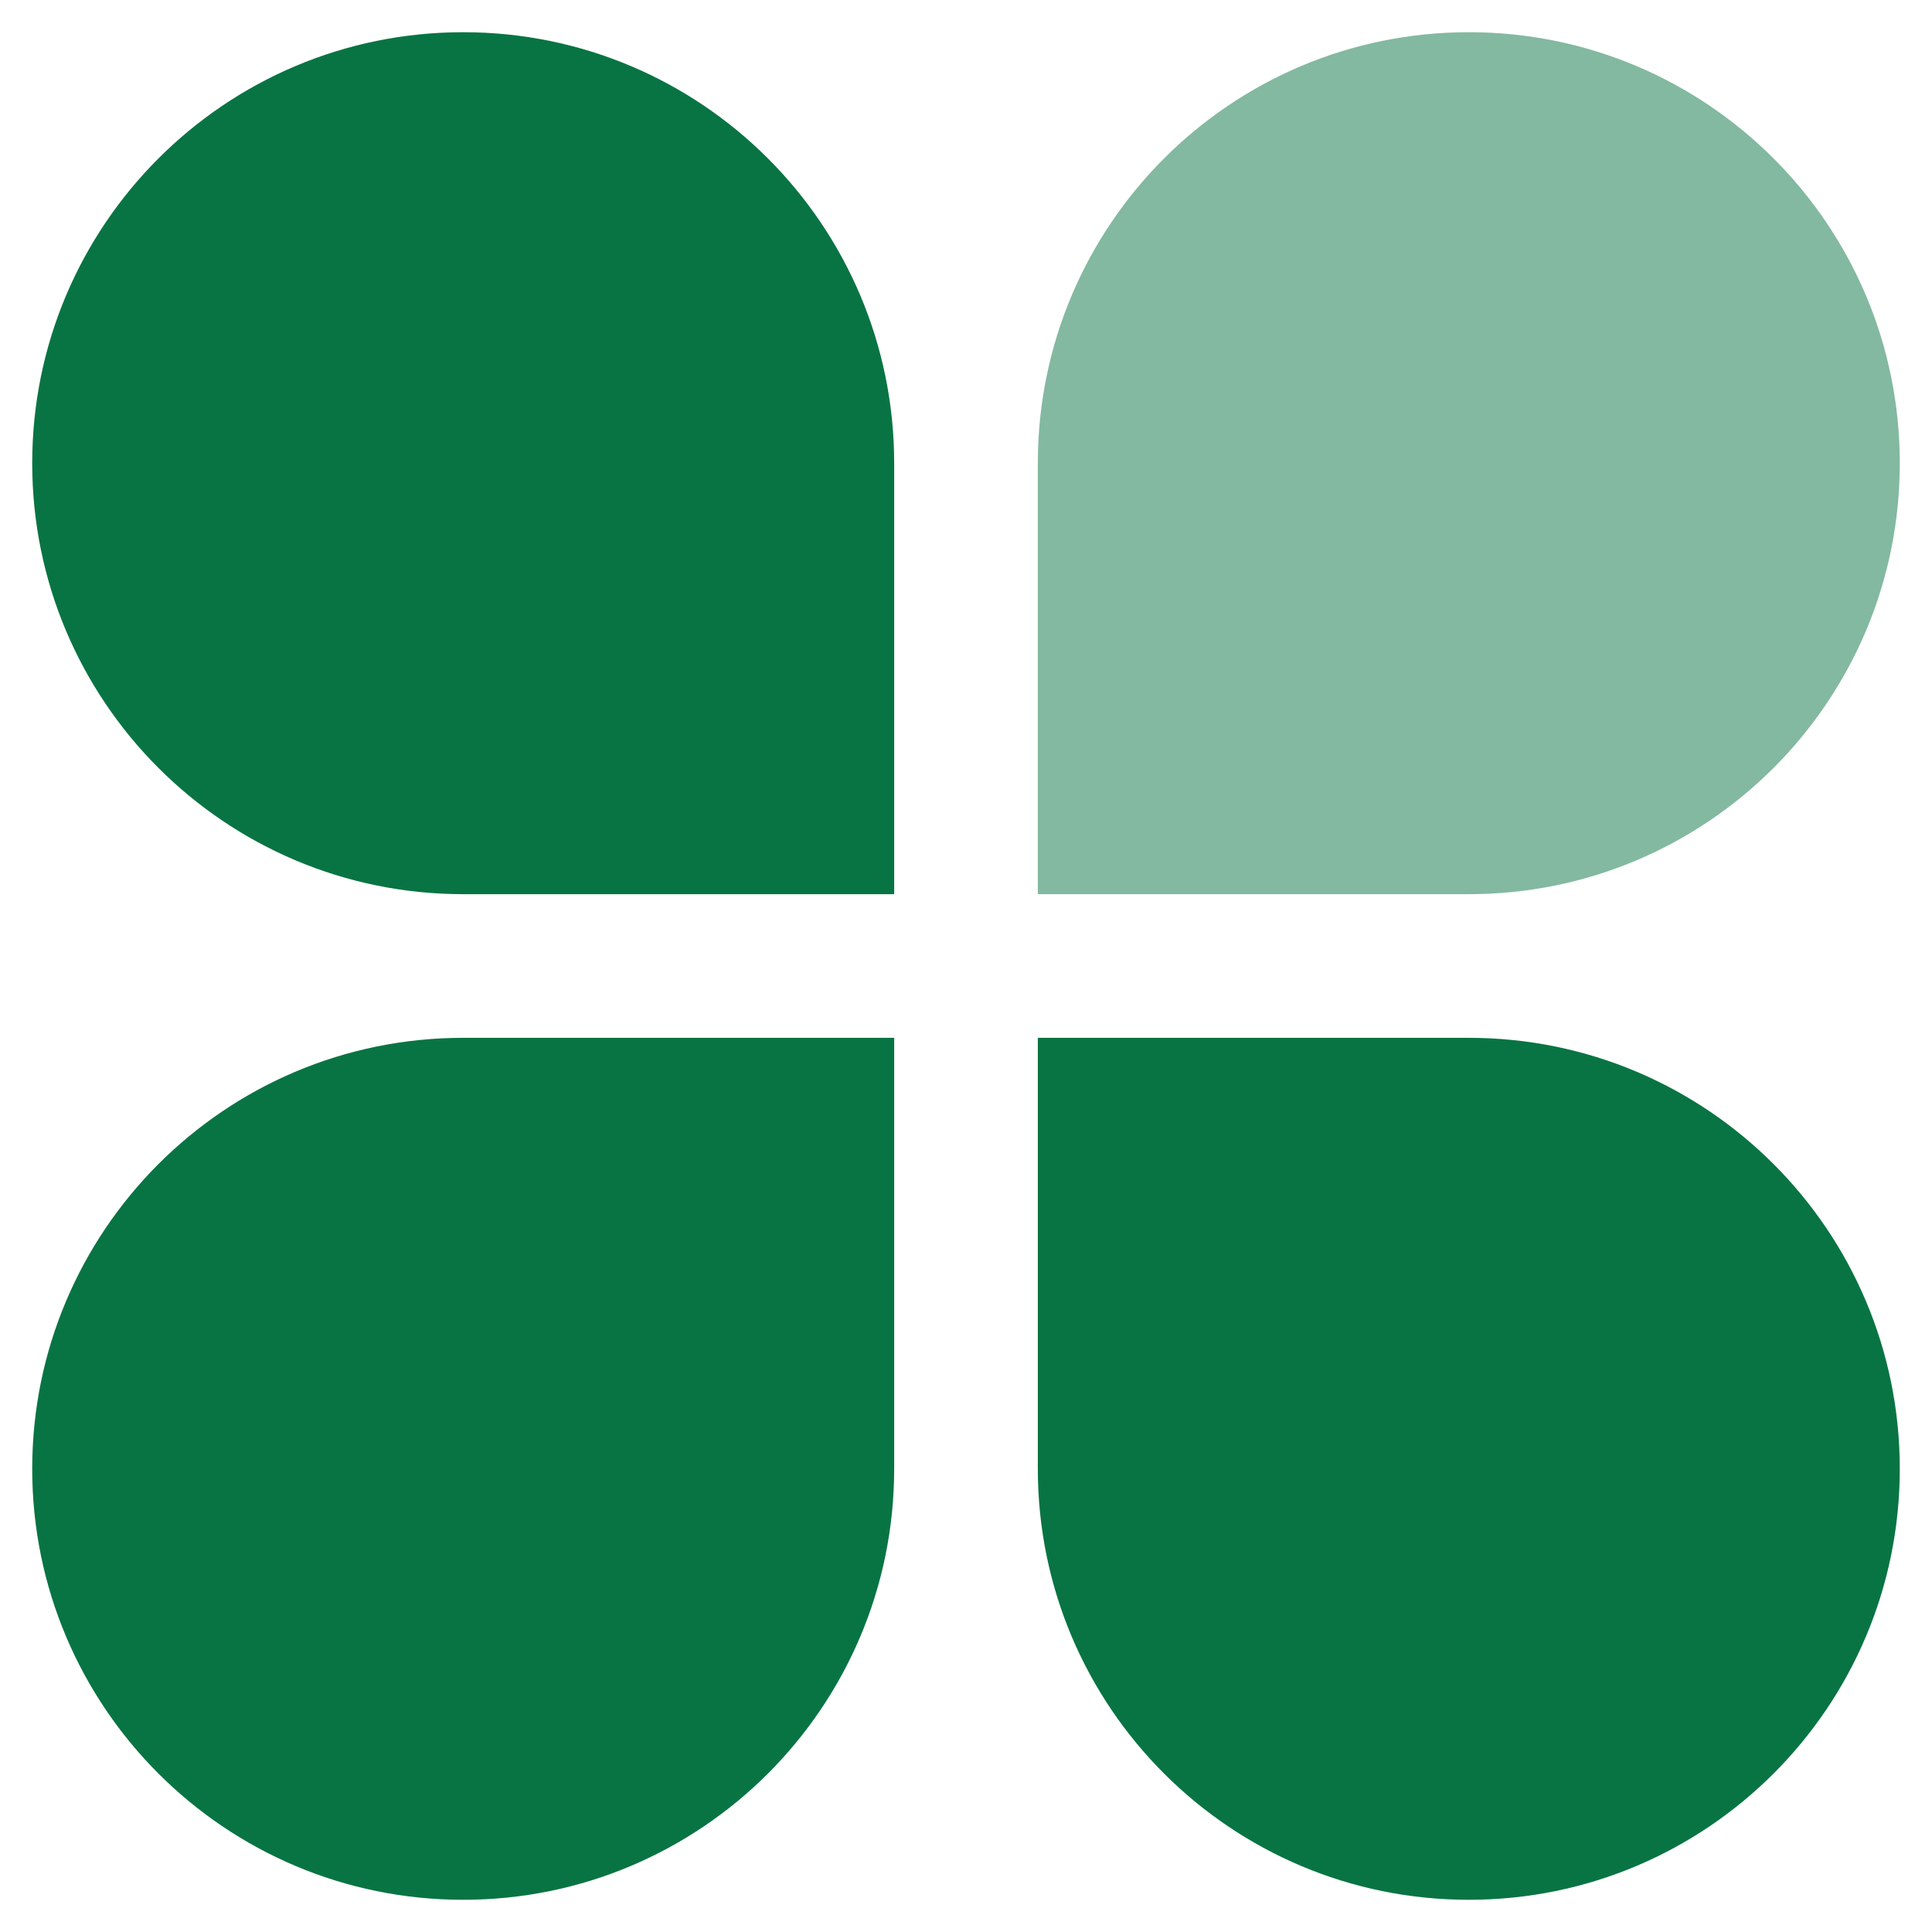
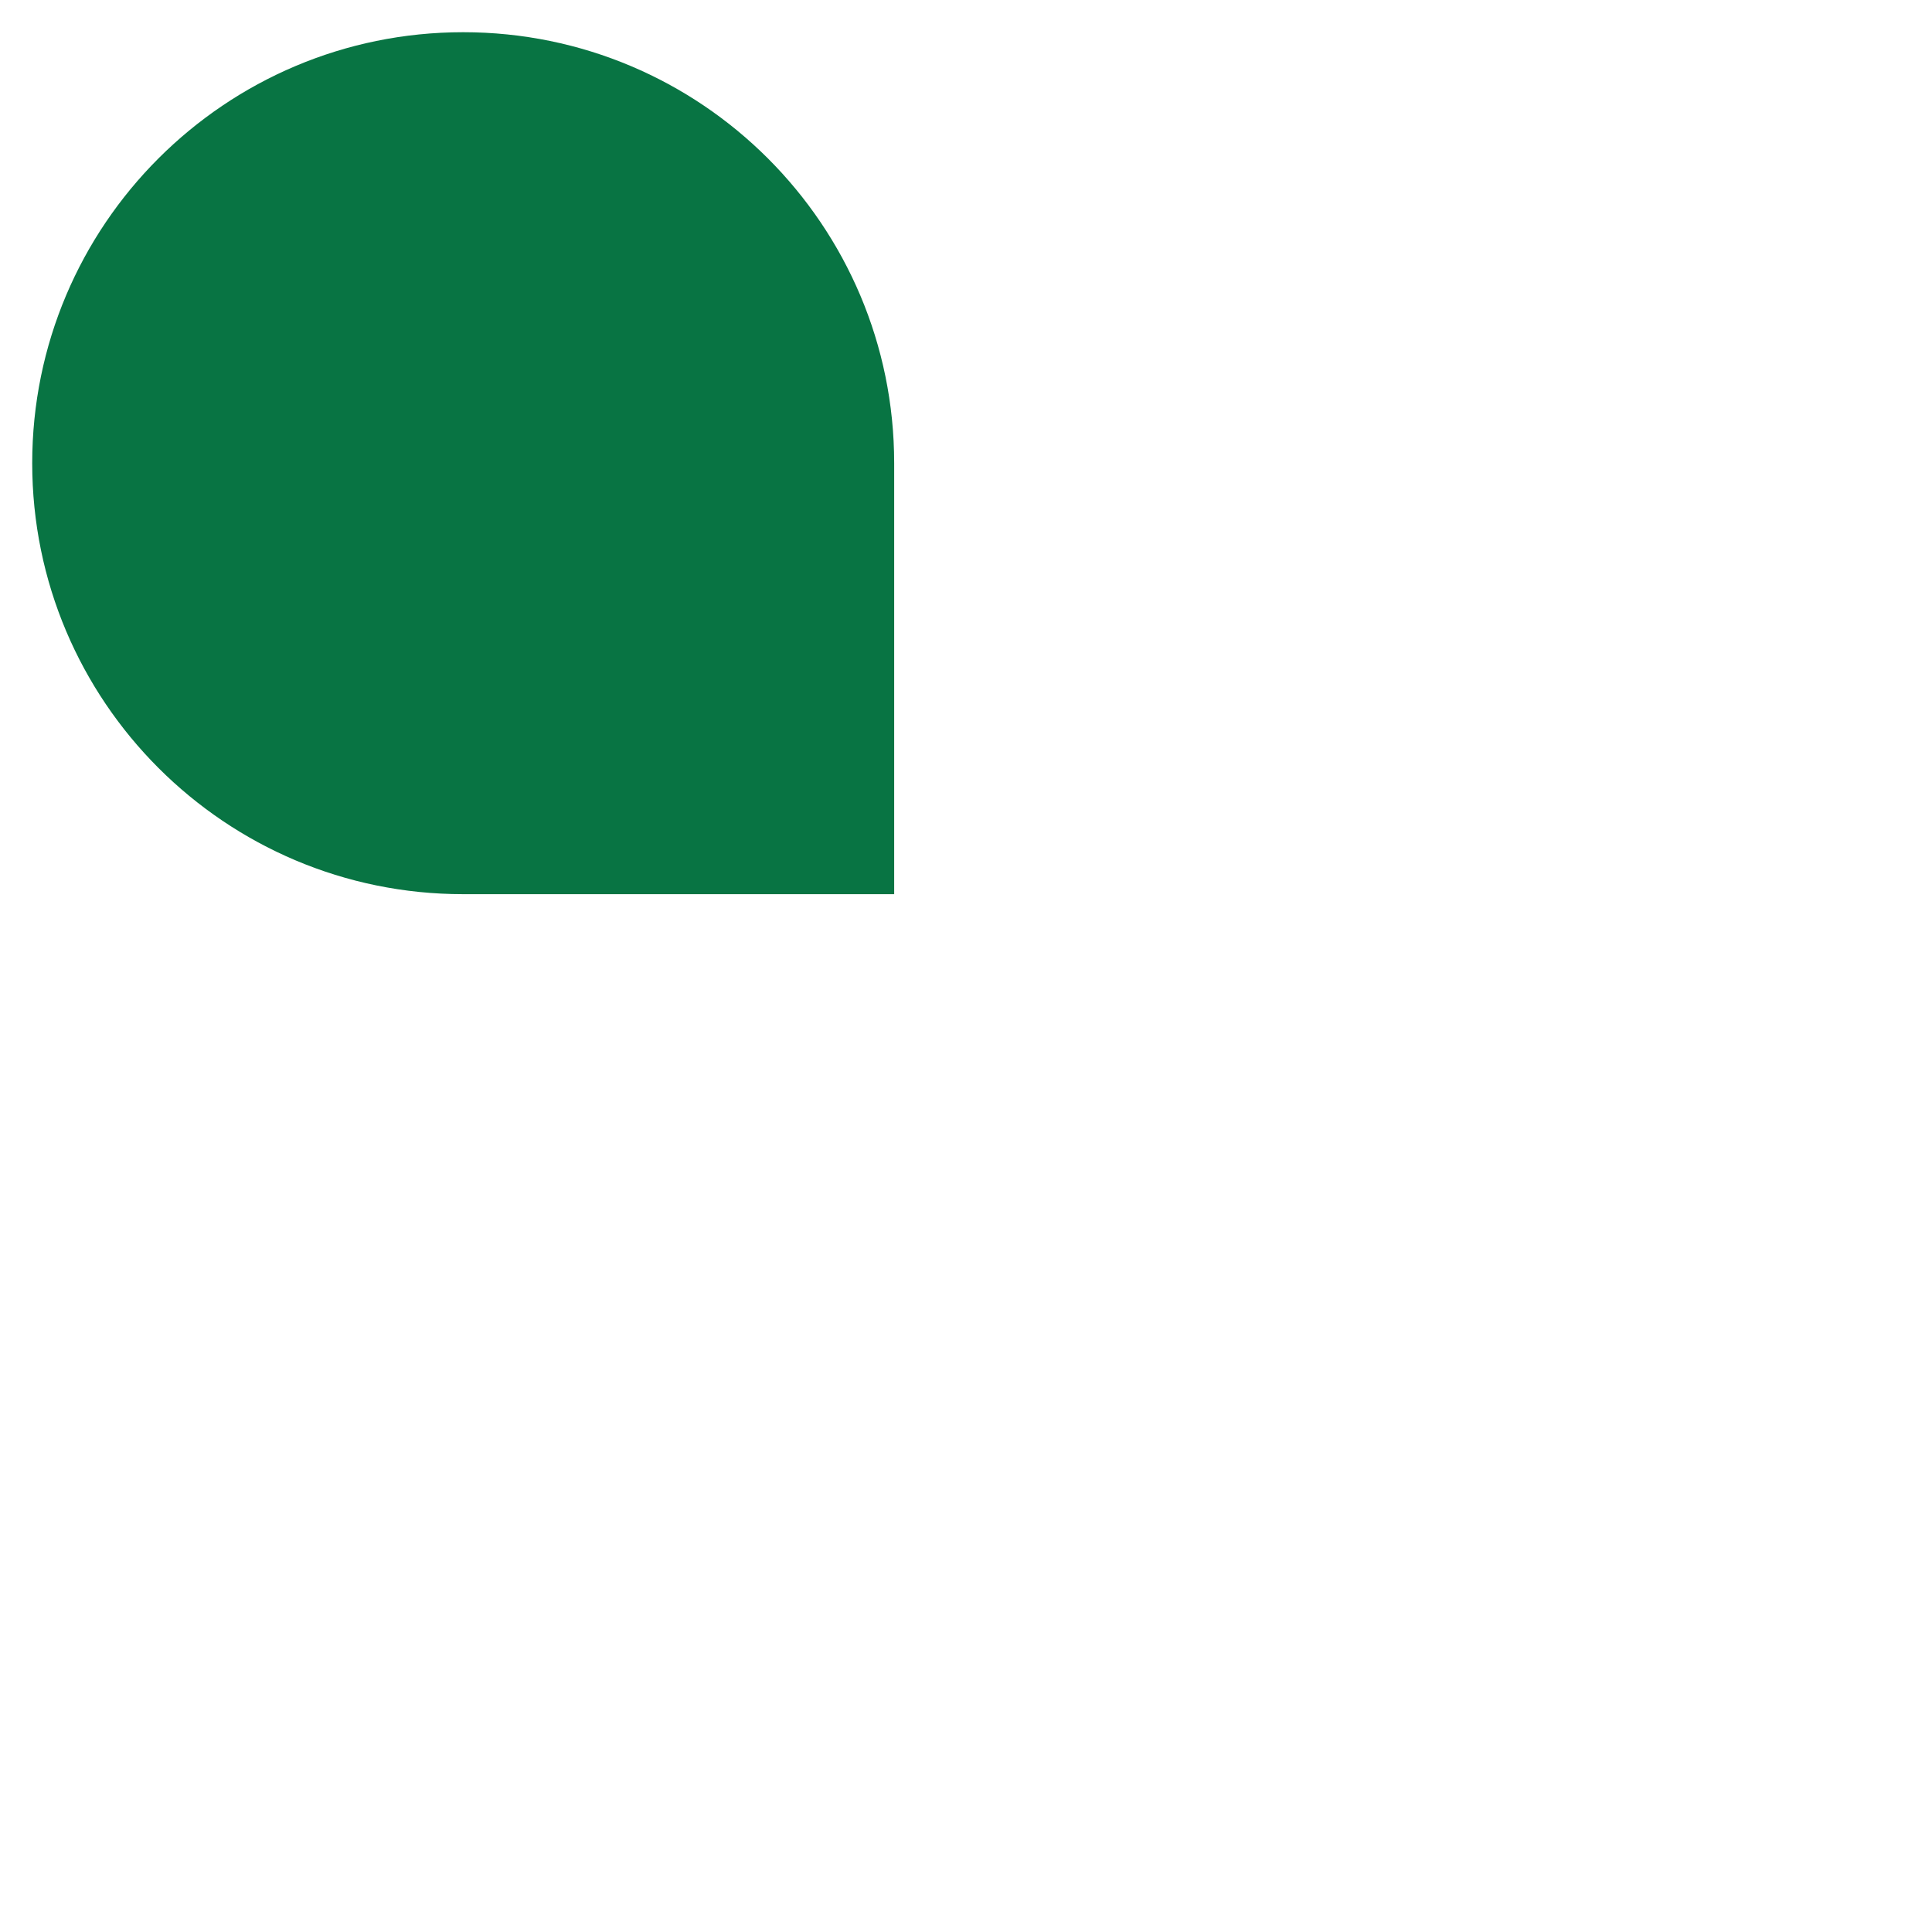
<svg xmlns="http://www.w3.org/2000/svg" width="85" height="85" viewBox="0 0 85 85" fill="none">
-   <path opacity="0.5" d="M64.622 1.417C75.094 1.417 83.583 9.906 83.583 20.378C83.583 30.85 75.094 39.34 64.622 39.34H45.66L45.66 20.378C45.66 9.906 54.149 1.417 64.622 1.417Z" fill="#087443" />
  <path d="M1.417 20.378C1.417 9.906 9.906 1.417 20.378 1.417C30.85 1.417 39.34 9.906 39.34 20.378V39.34H20.378C9.906 39.34 1.417 30.85 1.417 20.378Z" fill="#087443" />
-   <path d="M20.378 83.583C9.906 83.583 1.417 75.094 1.417 64.622C1.417 54.15 9.906 45.66 20.378 45.66H39.34V64.622C39.34 75.094 30.85 83.583 20.378 83.583Z" fill="#087443" />
-   <path d="M83.583 64.622C83.583 75.094 75.094 83.583 64.622 83.583C54.15 83.583 45.66 75.094 45.66 64.622V45.66L64.622 45.66C75.094 45.66 83.583 54.15 83.583 64.622Z" fill="#087443" />
</svg>